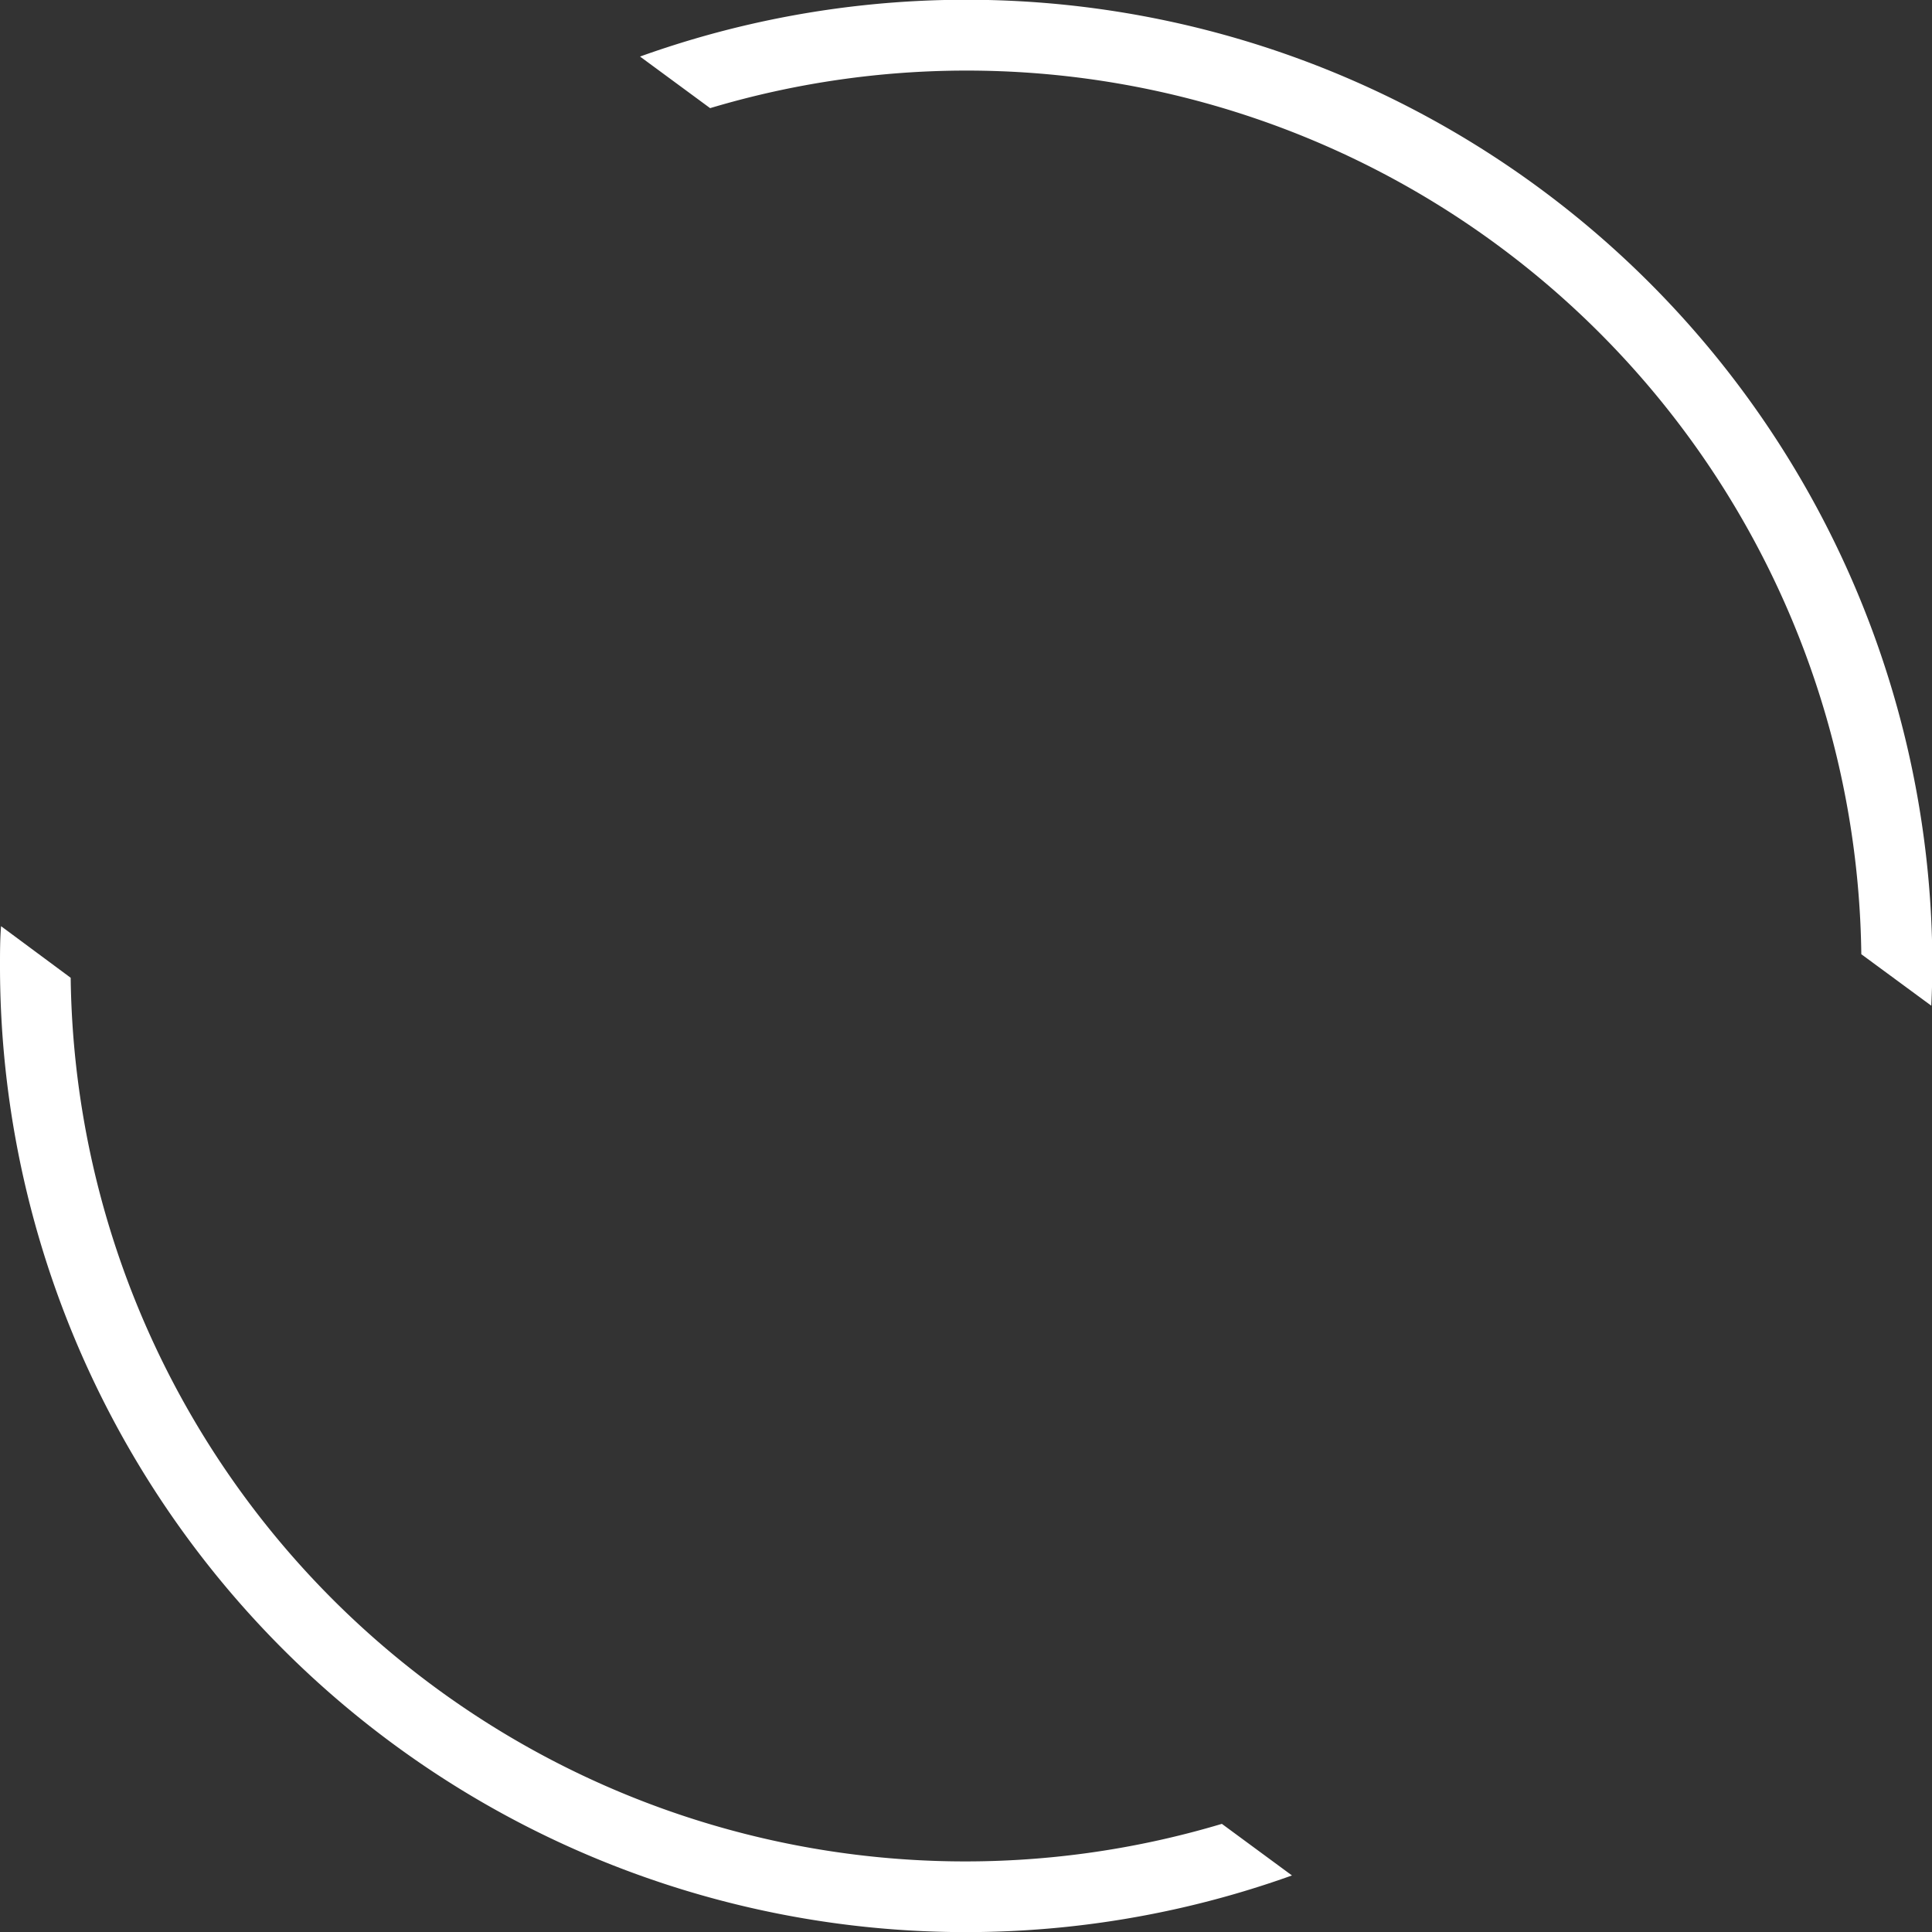
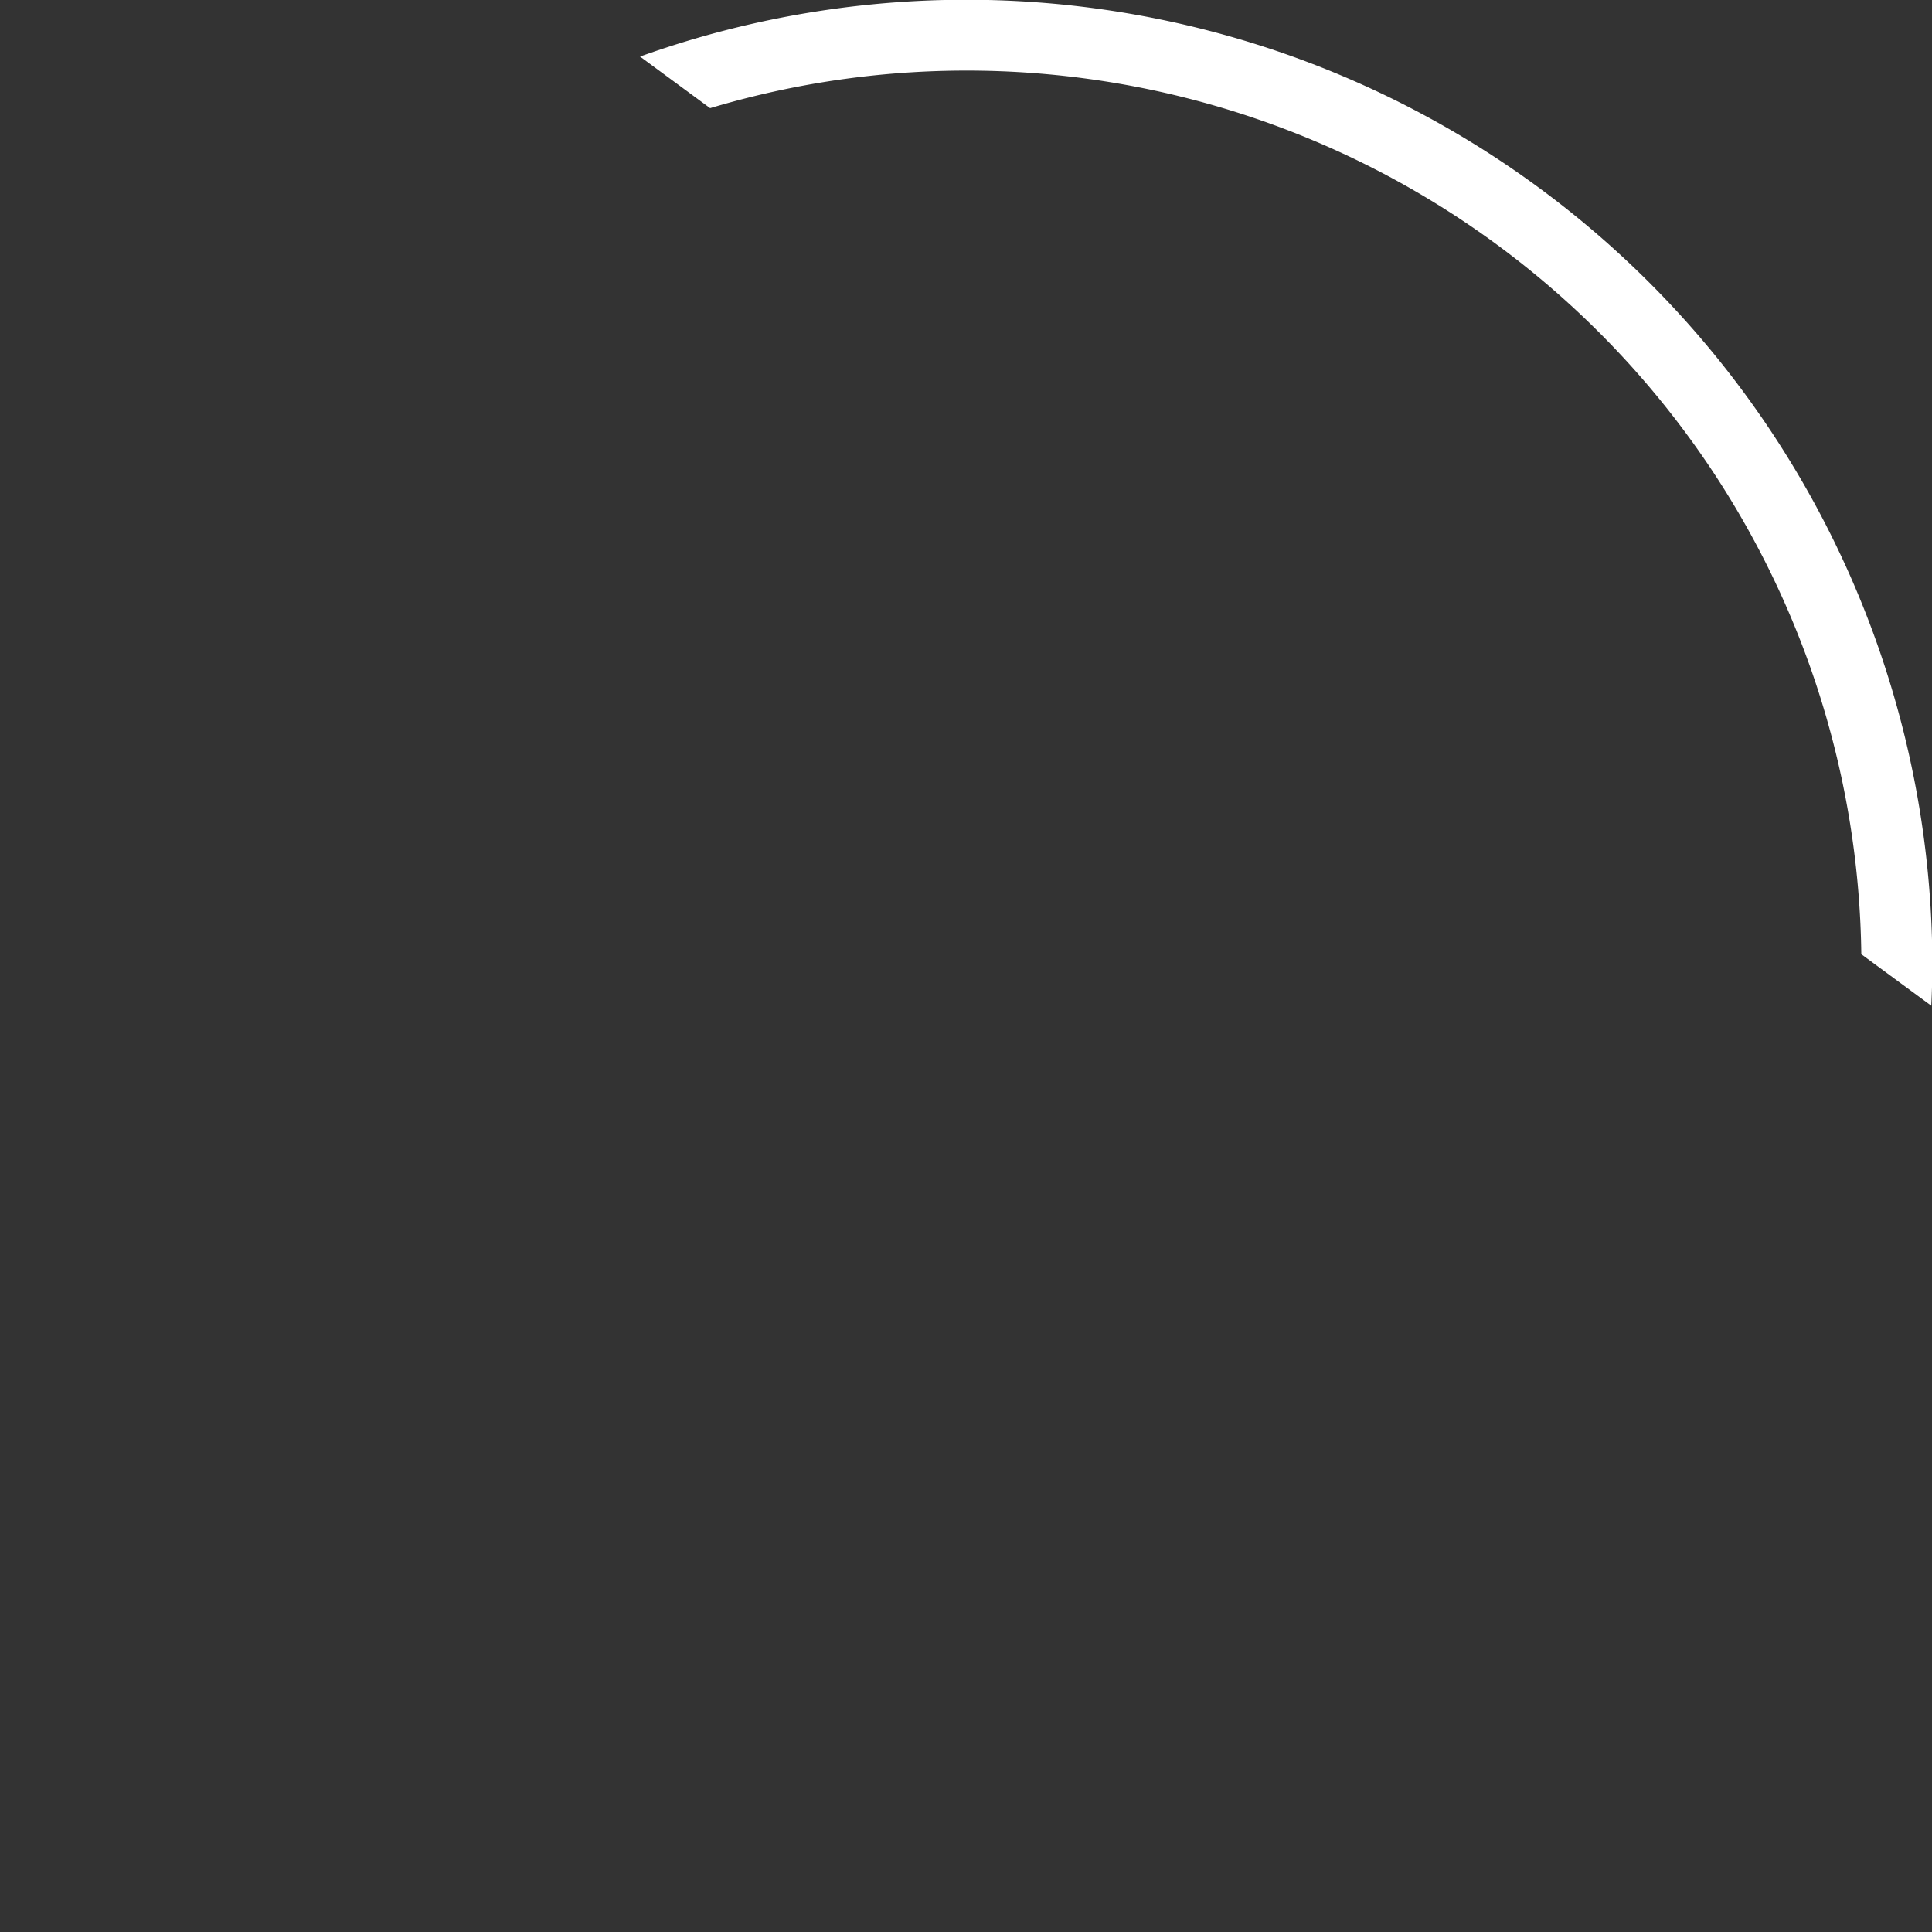
<svg xmlns="http://www.w3.org/2000/svg" id="Ebene_1" data-name="Ebene 1" viewBox="0 0 164 164">
  <rect x="0" y="0" width="164" height="164" fill="#333333" stroke="none" />
  <defs>
    <style>.cls-1{fill:#fff;}</style>
  </defs>
  <path class="cls-1" d="M60.28,9.18A75.95,75.95,0,0,1,158,81l5.94,4.37c.05-1.12.09-2.25.09-3.38A82,82,0,0,0,54.33,4.8Z" />
-   <path class="cls-1" d="M103.72,154.82A75.95,75.95,0,0,1,6,83L.09,78.62C0,79.74,0,80.87,0,82a82,82,0,0,0,109.67,77.2Z" />
</svg>